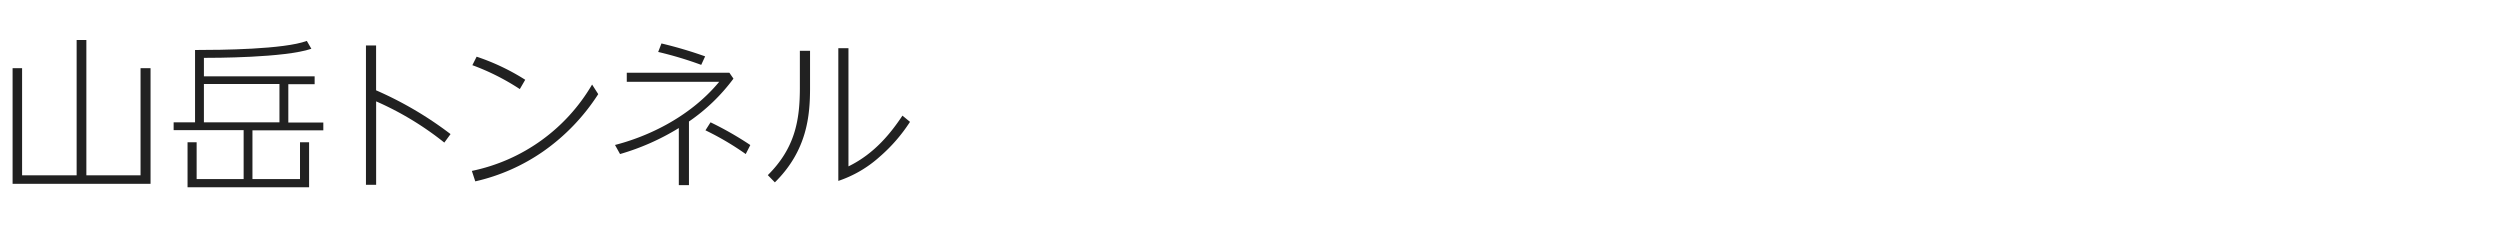
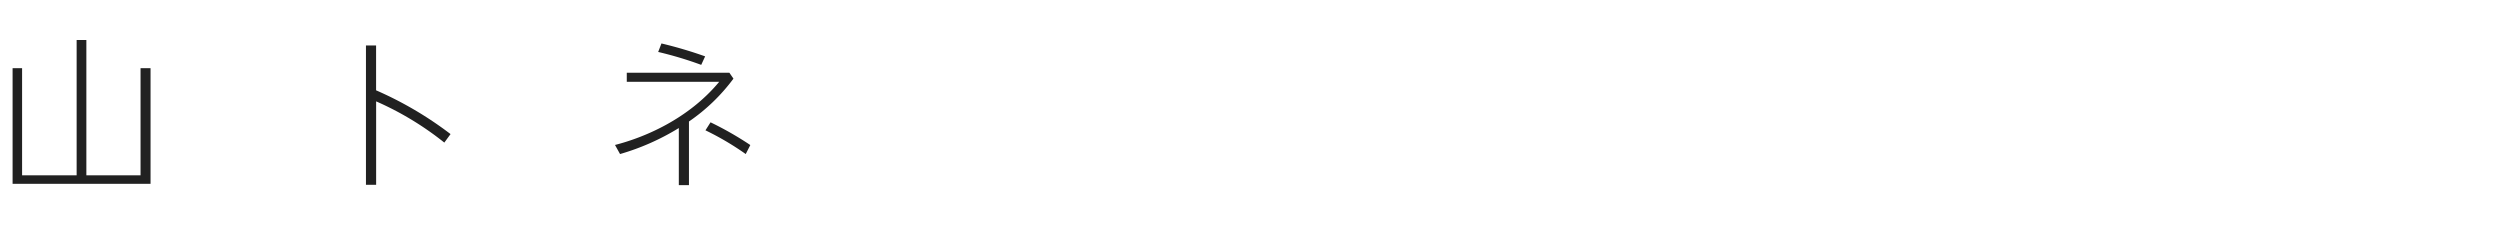
<svg xmlns="http://www.w3.org/2000/svg" width="550" height="50" viewBox="0 0 550 50">
  <defs>
    <style>.cls-1{fill:#212121;}</style>
  </defs>
  <g id="copy">
    <path class="cls-1" d="M19,8.8V38.57H30.92V15h2.2V40.44H2.77V15H4.86V38.57h12V8.8Z" />
-     <path class="cls-1" d="M55.54,39.4H66V31.3h2v9.9H41.26V31.3h2v8.1H53.6V28.63H38.2V26.91h4.71V11c5.83,0,19.55-.14,24.59-2l1,1.73c-5.86,2-21.63,2-23.64,2v4.06H69.22v1.73H63.43v8.43h7.7v1.72H55.54Zm5.94-20.92H44.86v8.43H61.48Z" />
    <path class="cls-1" d="M97.75,31.37a67.2,67.2,0,0,0-15-9.07V40.66H80.51V10h2.23v9.87A79.06,79.06,0,0,1,99.12,29.5Z" />
-     <path class="cls-1" d="M131.61,20.71a45.14,45.14,0,0,1-12,12.53,42.61,42.61,0,0,1-15.05,6.66l-.75-2.3a40,40,0,0,0,26.45-19ZM114.36,19.6a51,51,0,0,0-10.44-5.26l.94-1.87a48.69,48.69,0,0,1,10.69,5.08Z" />
-     <path class="cls-1" d="M151.57,40.73h-2.23V28.17a52.47,52.47,0,0,1-12.93,5.72l-1.11-2c6.37-1.62,16.09-5.65,22.93-13.9H137.89V16h22.57l.9,1.3a41,41,0,0,1-9.79,9.43Zm2.7-26.46a81.22,81.22,0,0,0-9.47-2.84l.72-1.87a92.56,92.56,0,0,1,9.61,2.84Zm9.79,19.62a62.23,62.23,0,0,0-8.86-5.22l1.12-1.76a72.75,72.75,0,0,1,8.75,5Z" />
-     <path class="cls-1" d="M178.21,11.18v8.13c0,6-.58,13.75-7.74,20.81l-1.55-1.59c5.94-5.9,7.05-12,7.05-19.15v-8.2Zm8.45-.58v26c5.87-2.85,9.47-7.56,11.88-11.16l1.66,1.37a35.91,35.91,0,0,1-6.7,7.7,25.86,25.86,0,0,1-9.07,5.29V10.6Z" />
+     <path class="cls-1" d="M151.57,40.73h-2.23V28.17a52.47,52.47,0,0,1-12.93,5.72l-1.11-2c6.37-1.62,16.09-5.65,22.93-13.9H137.89V16h22.57l.9,1.3a41,41,0,0,1-9.79,9.43Zm2.7-26.46a81.22,81.22,0,0,0-9.47-2.84l.72-1.87a92.56,92.56,0,0,1,9.61,2.84Zm9.79,19.62a62.23,62.23,0,0,0-8.86-5.22l1.12-1.76a72.75,72.75,0,0,1,8.75,5" />
  </g>
</svg>